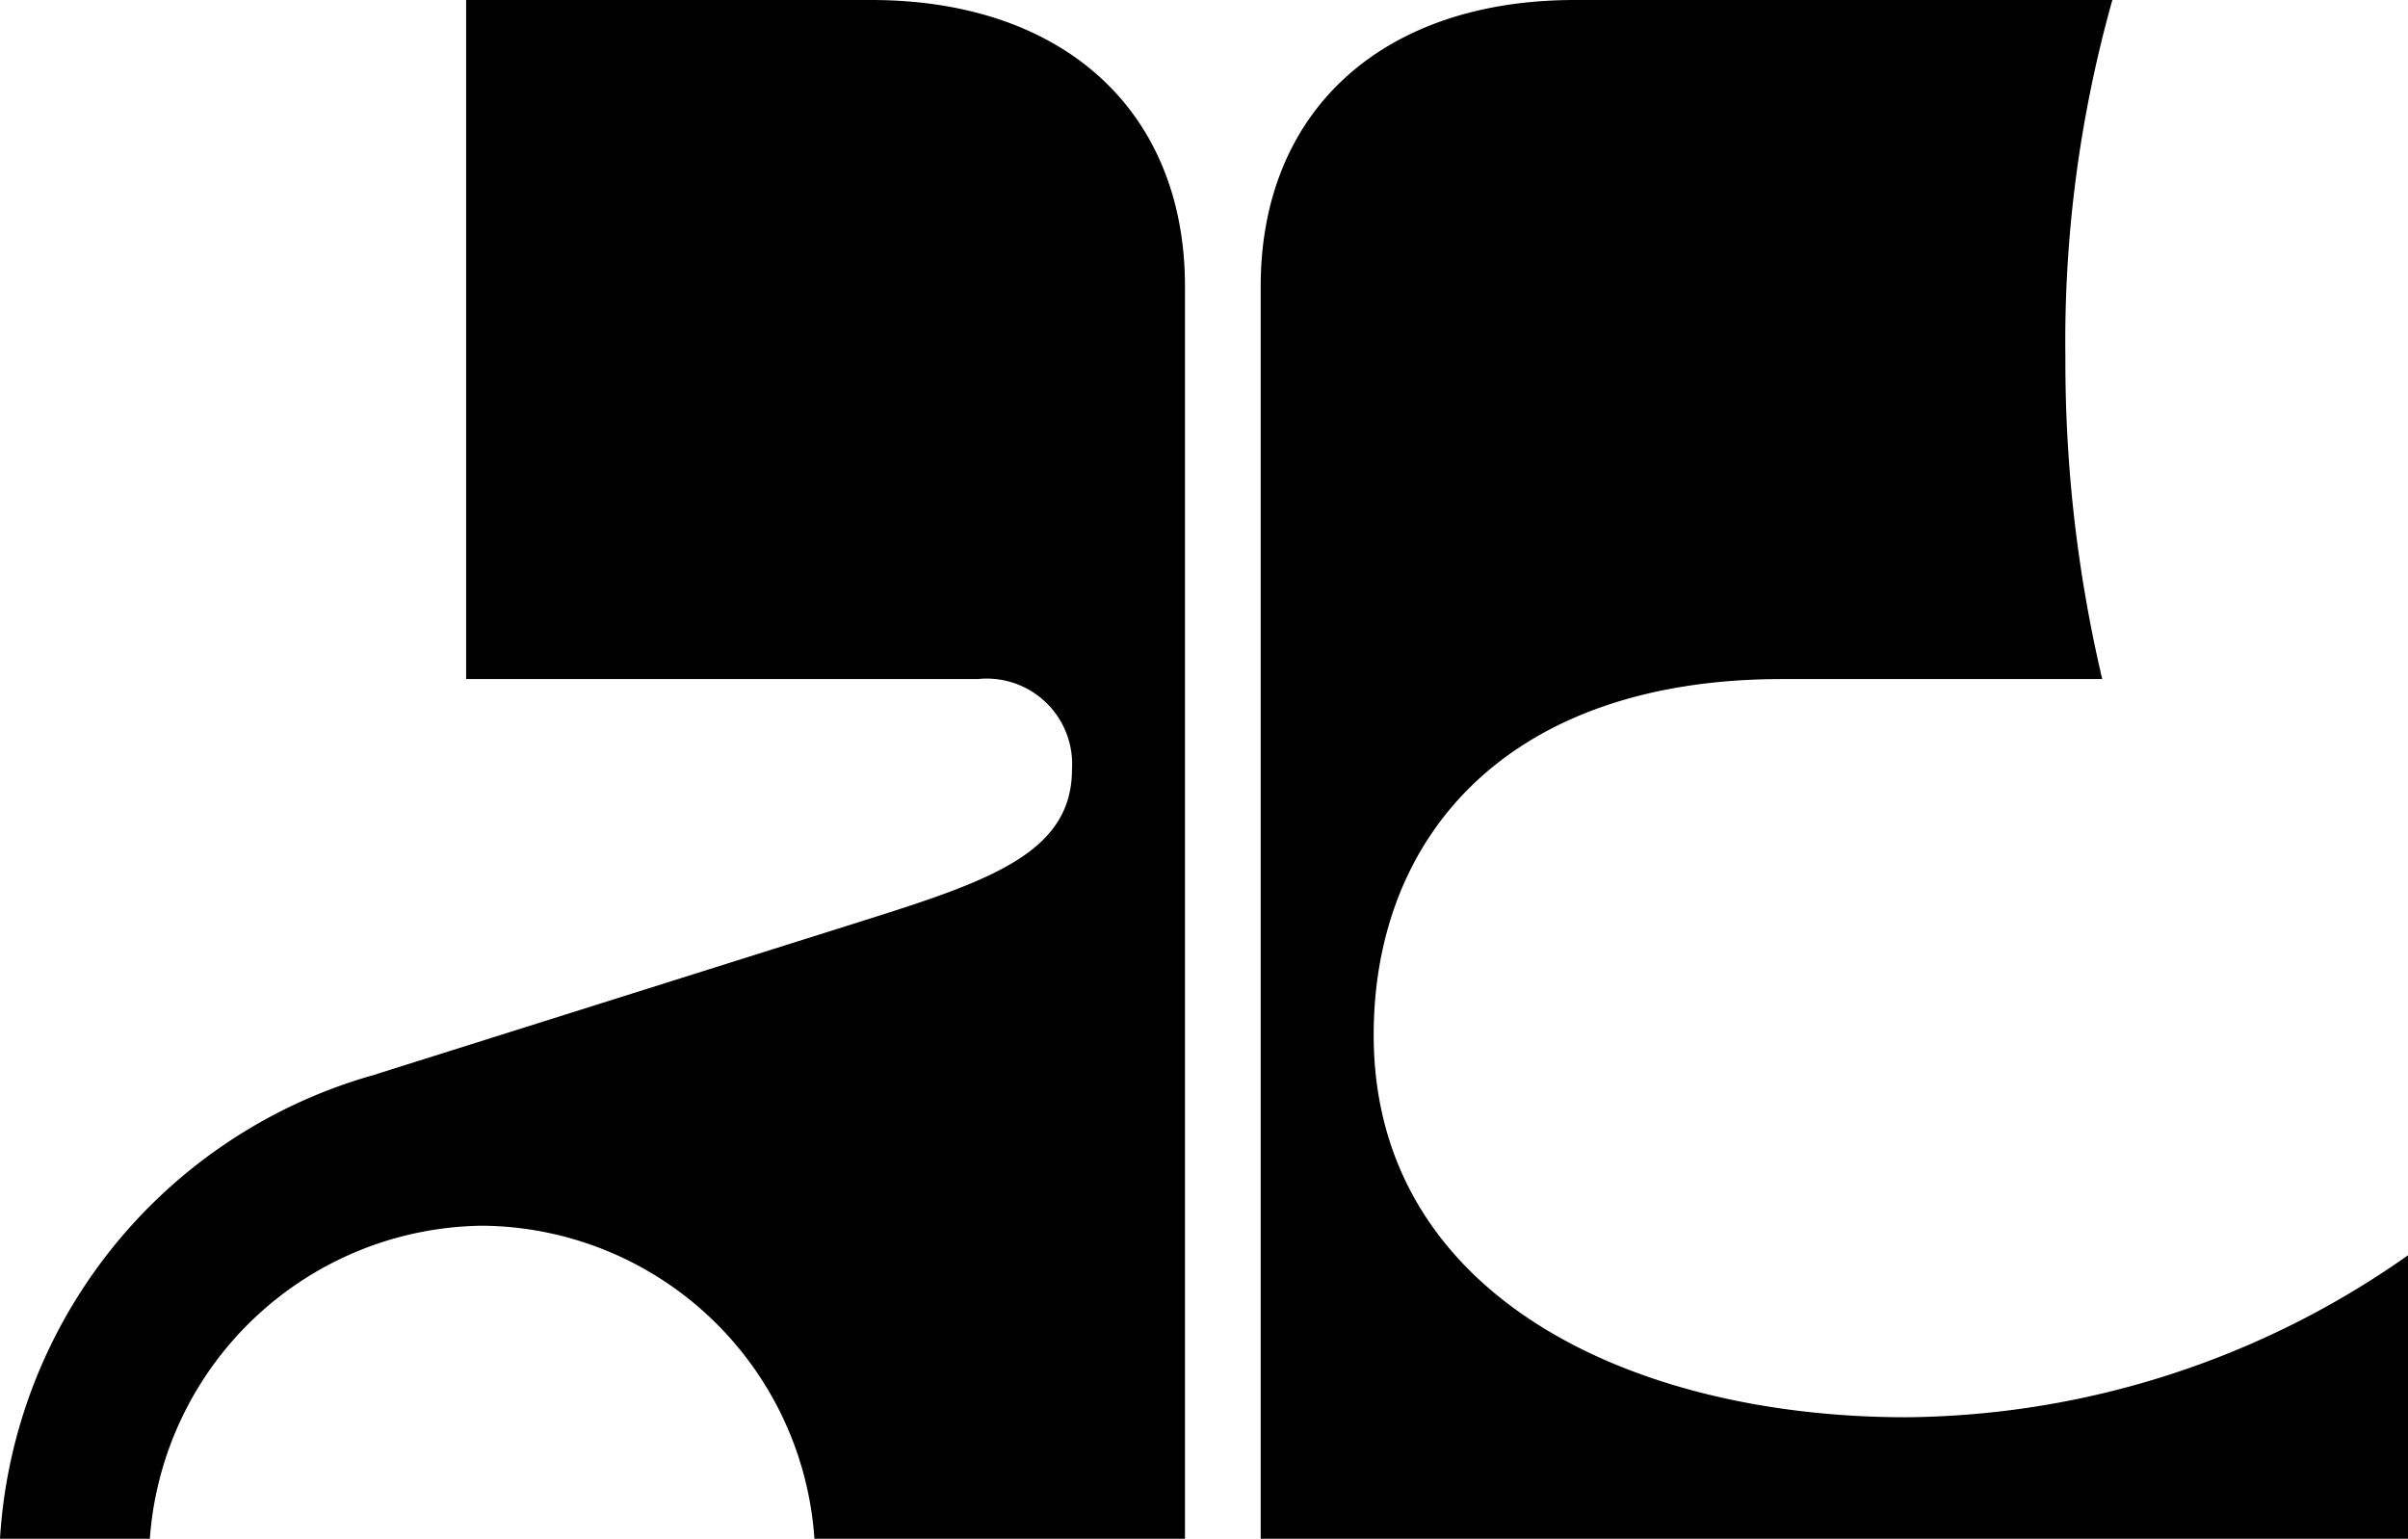
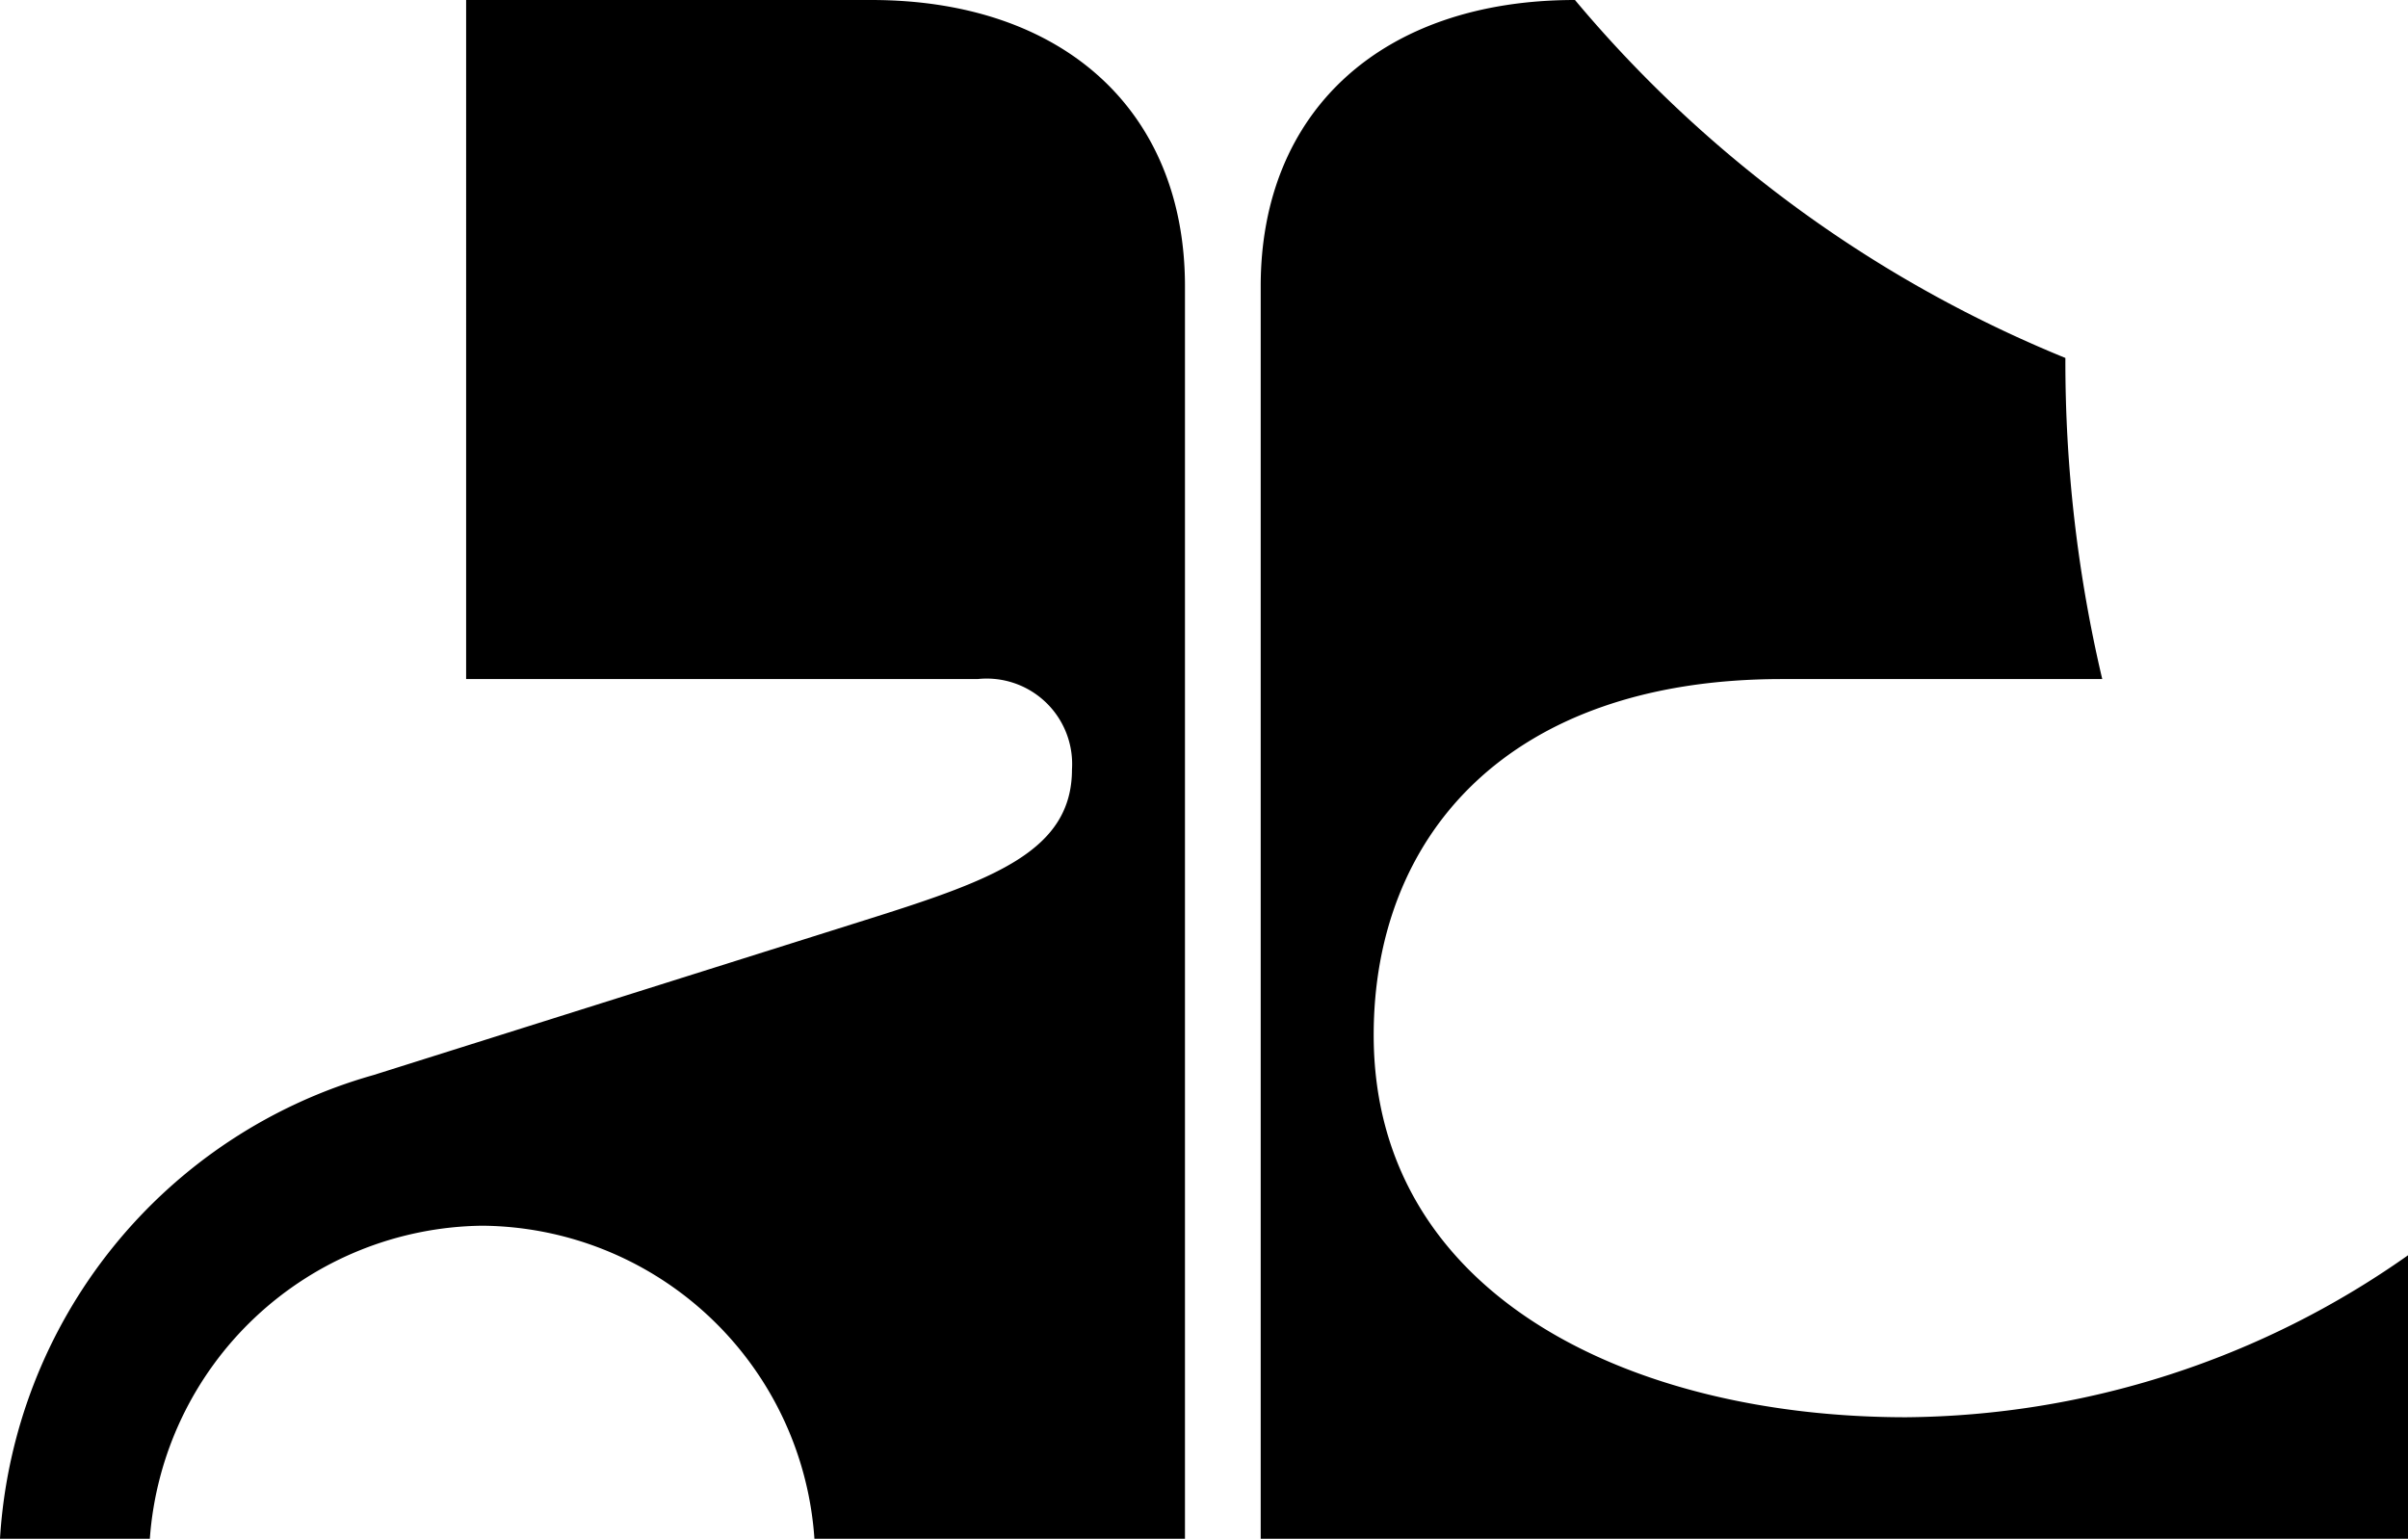
<svg xmlns="http://www.w3.org/2000/svg" data-id="logo-small" viewBox="0 0 59.46 38">
-   <path d="M31.13,38V7.07c0-4.33,3-7.07,7.76-7.07H52.16A31.12,31.12,0,0,0,51,8.84a34.16,34.16,0,0,0,.91,7.93H44c-6.79,0-10.08,3.9-10.08,8.79C33.92,32,40.28,35,47.07,35a21.77,21.77,0,0,0,12.39-4v7ZM3.7,38a8.33,8.33,0,0,1,8.21-7.73A8.29,8.29,0,0,1,20.11,38h9.15V7.07c0-4.33-3-7.07-7.75-7.07h-10V16.77H24.14A2.11,2.11,0,0,1,26.47,19c0,2-1.9,2.71-4.94,3.67L9.22,26.55A12.7,12.7,0,0,0,0,38Z" />
+   <path d="M31.13,38V7.07c0-4.33,3-7.07,7.76-7.07A31.12,31.12,0,0,0,51,8.84a34.16,34.16,0,0,0,.91,7.93H44c-6.79,0-10.08,3.9-10.08,8.79C33.92,32,40.28,35,47.07,35a21.77,21.77,0,0,0,12.39-4v7ZM3.7,38a8.33,8.33,0,0,1,8.21-7.73A8.29,8.29,0,0,1,20.11,38h9.15V7.07c0-4.33-3-7.07-7.75-7.07h-10V16.77H24.14A2.11,2.11,0,0,1,26.47,19c0,2-1.9,2.71-4.94,3.67L9.22,26.55A12.7,12.7,0,0,0,0,38Z" />
</svg>